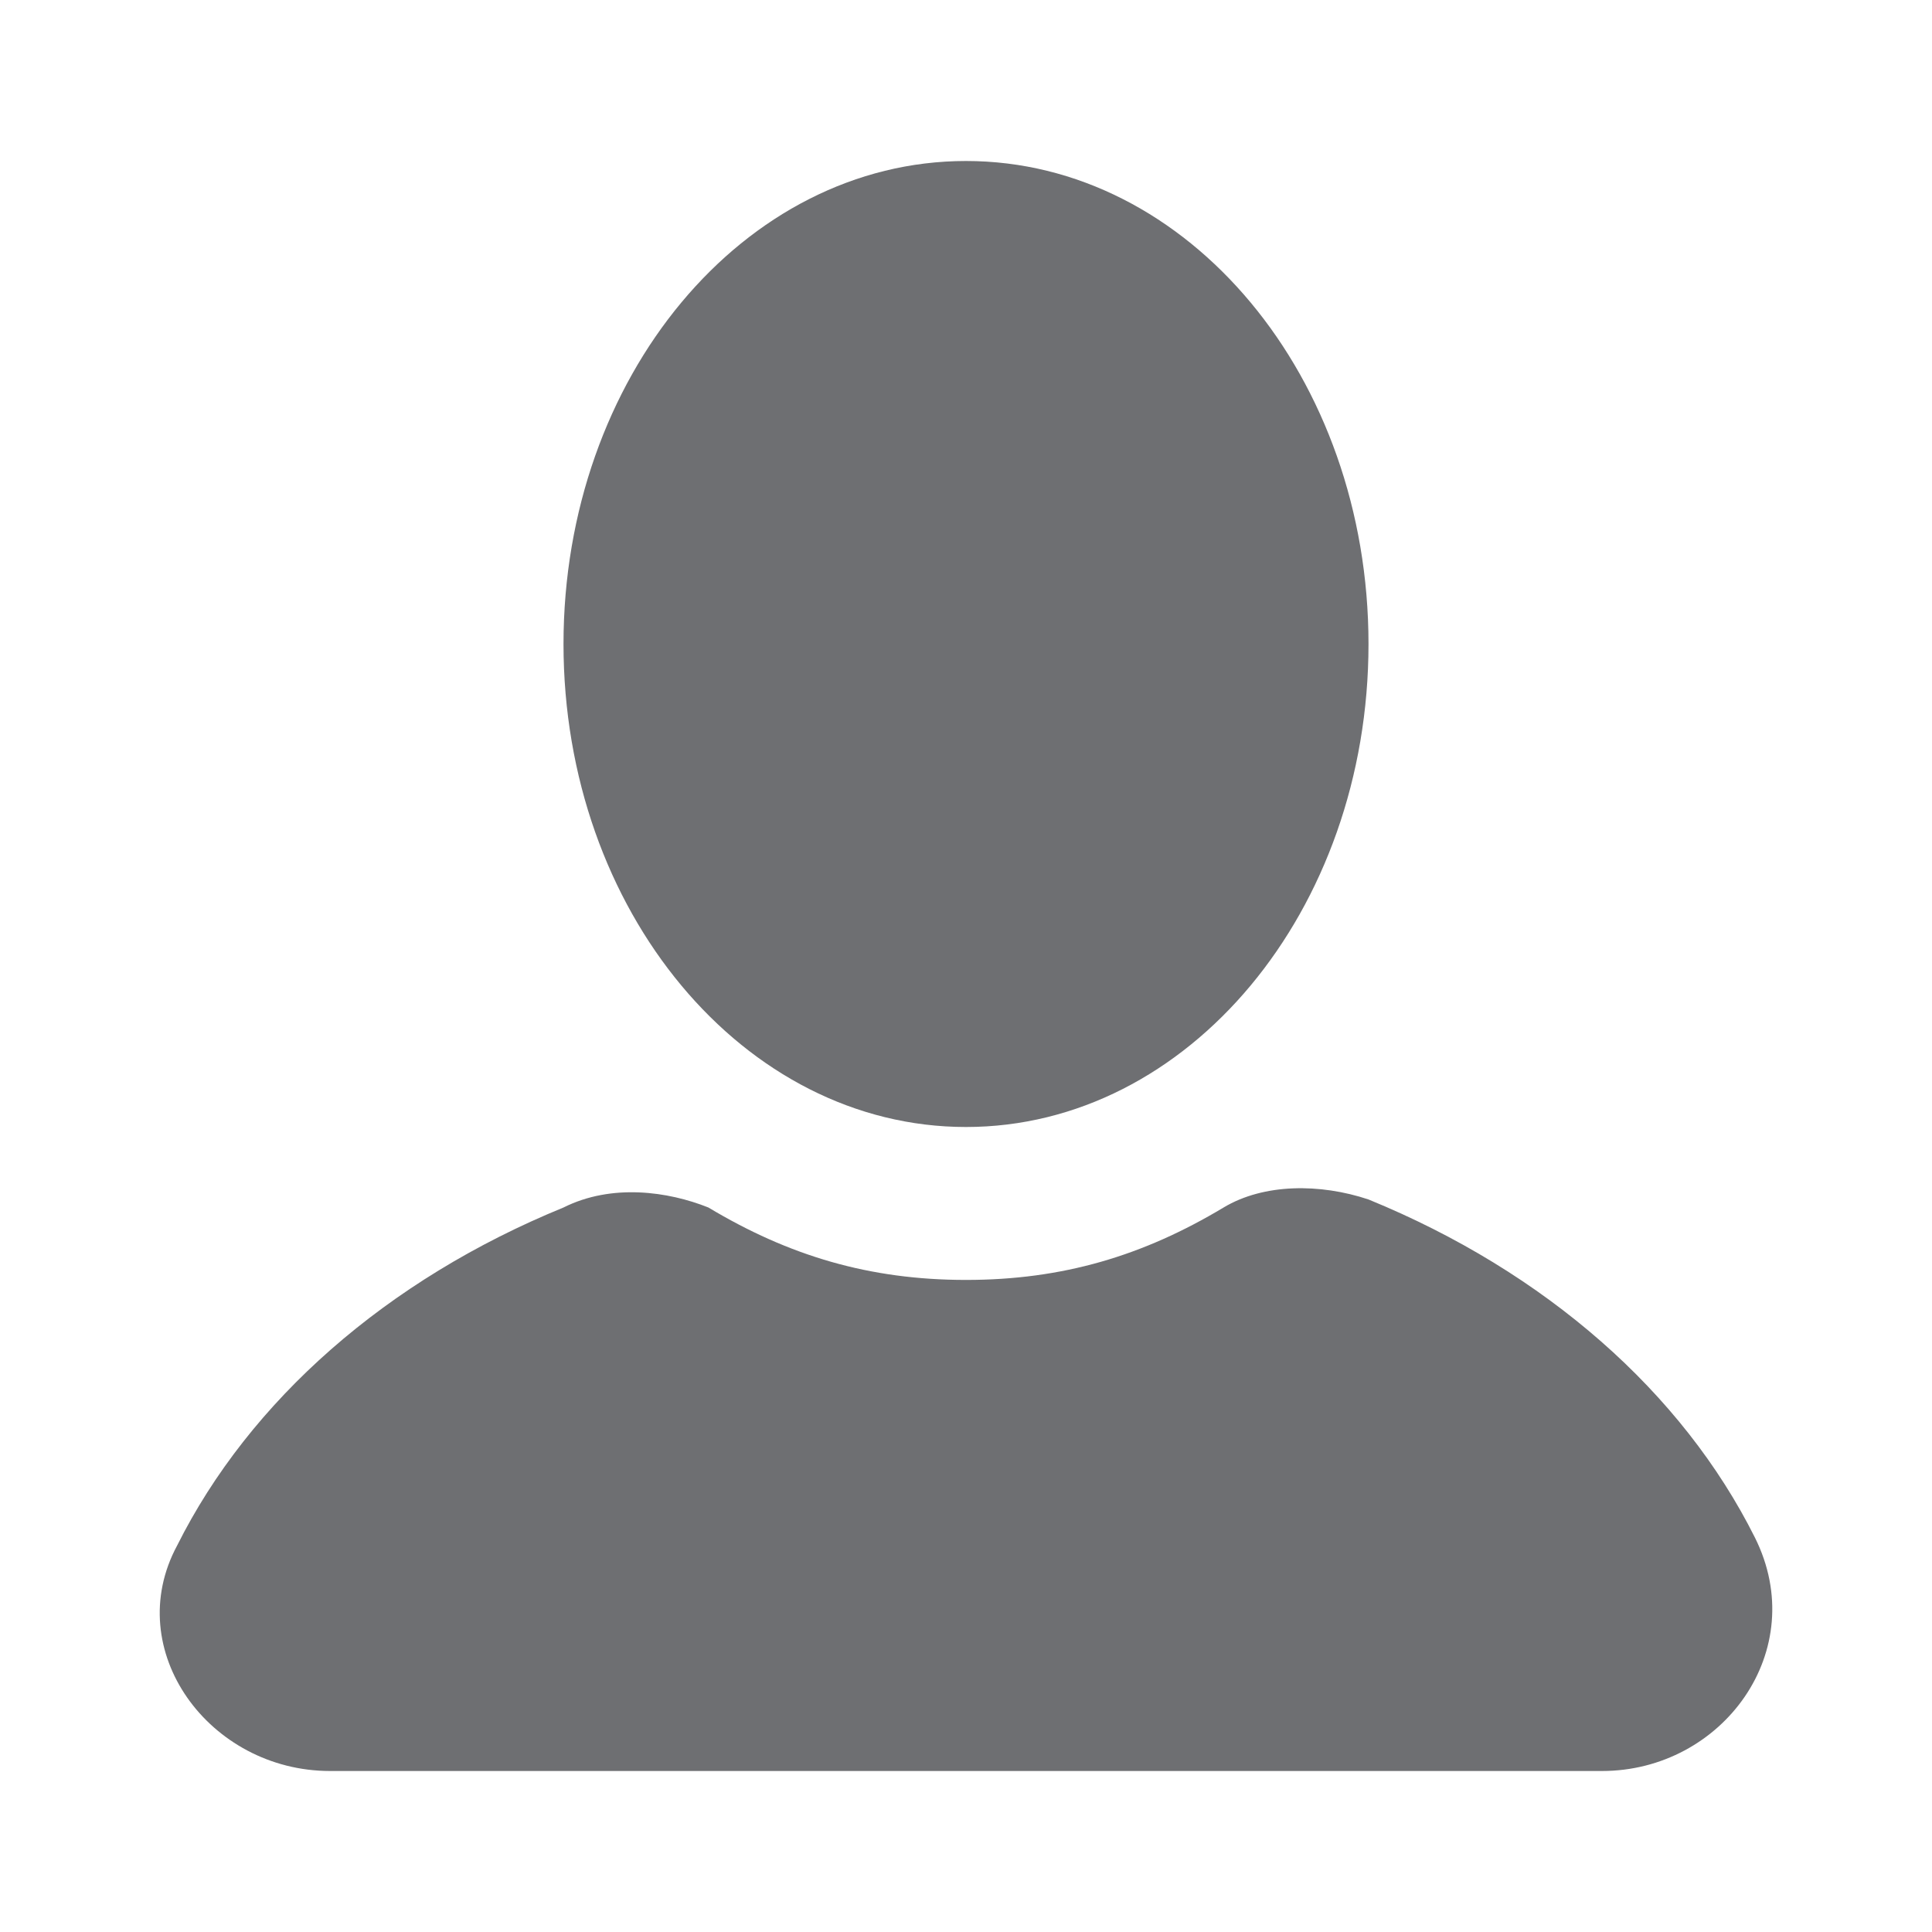
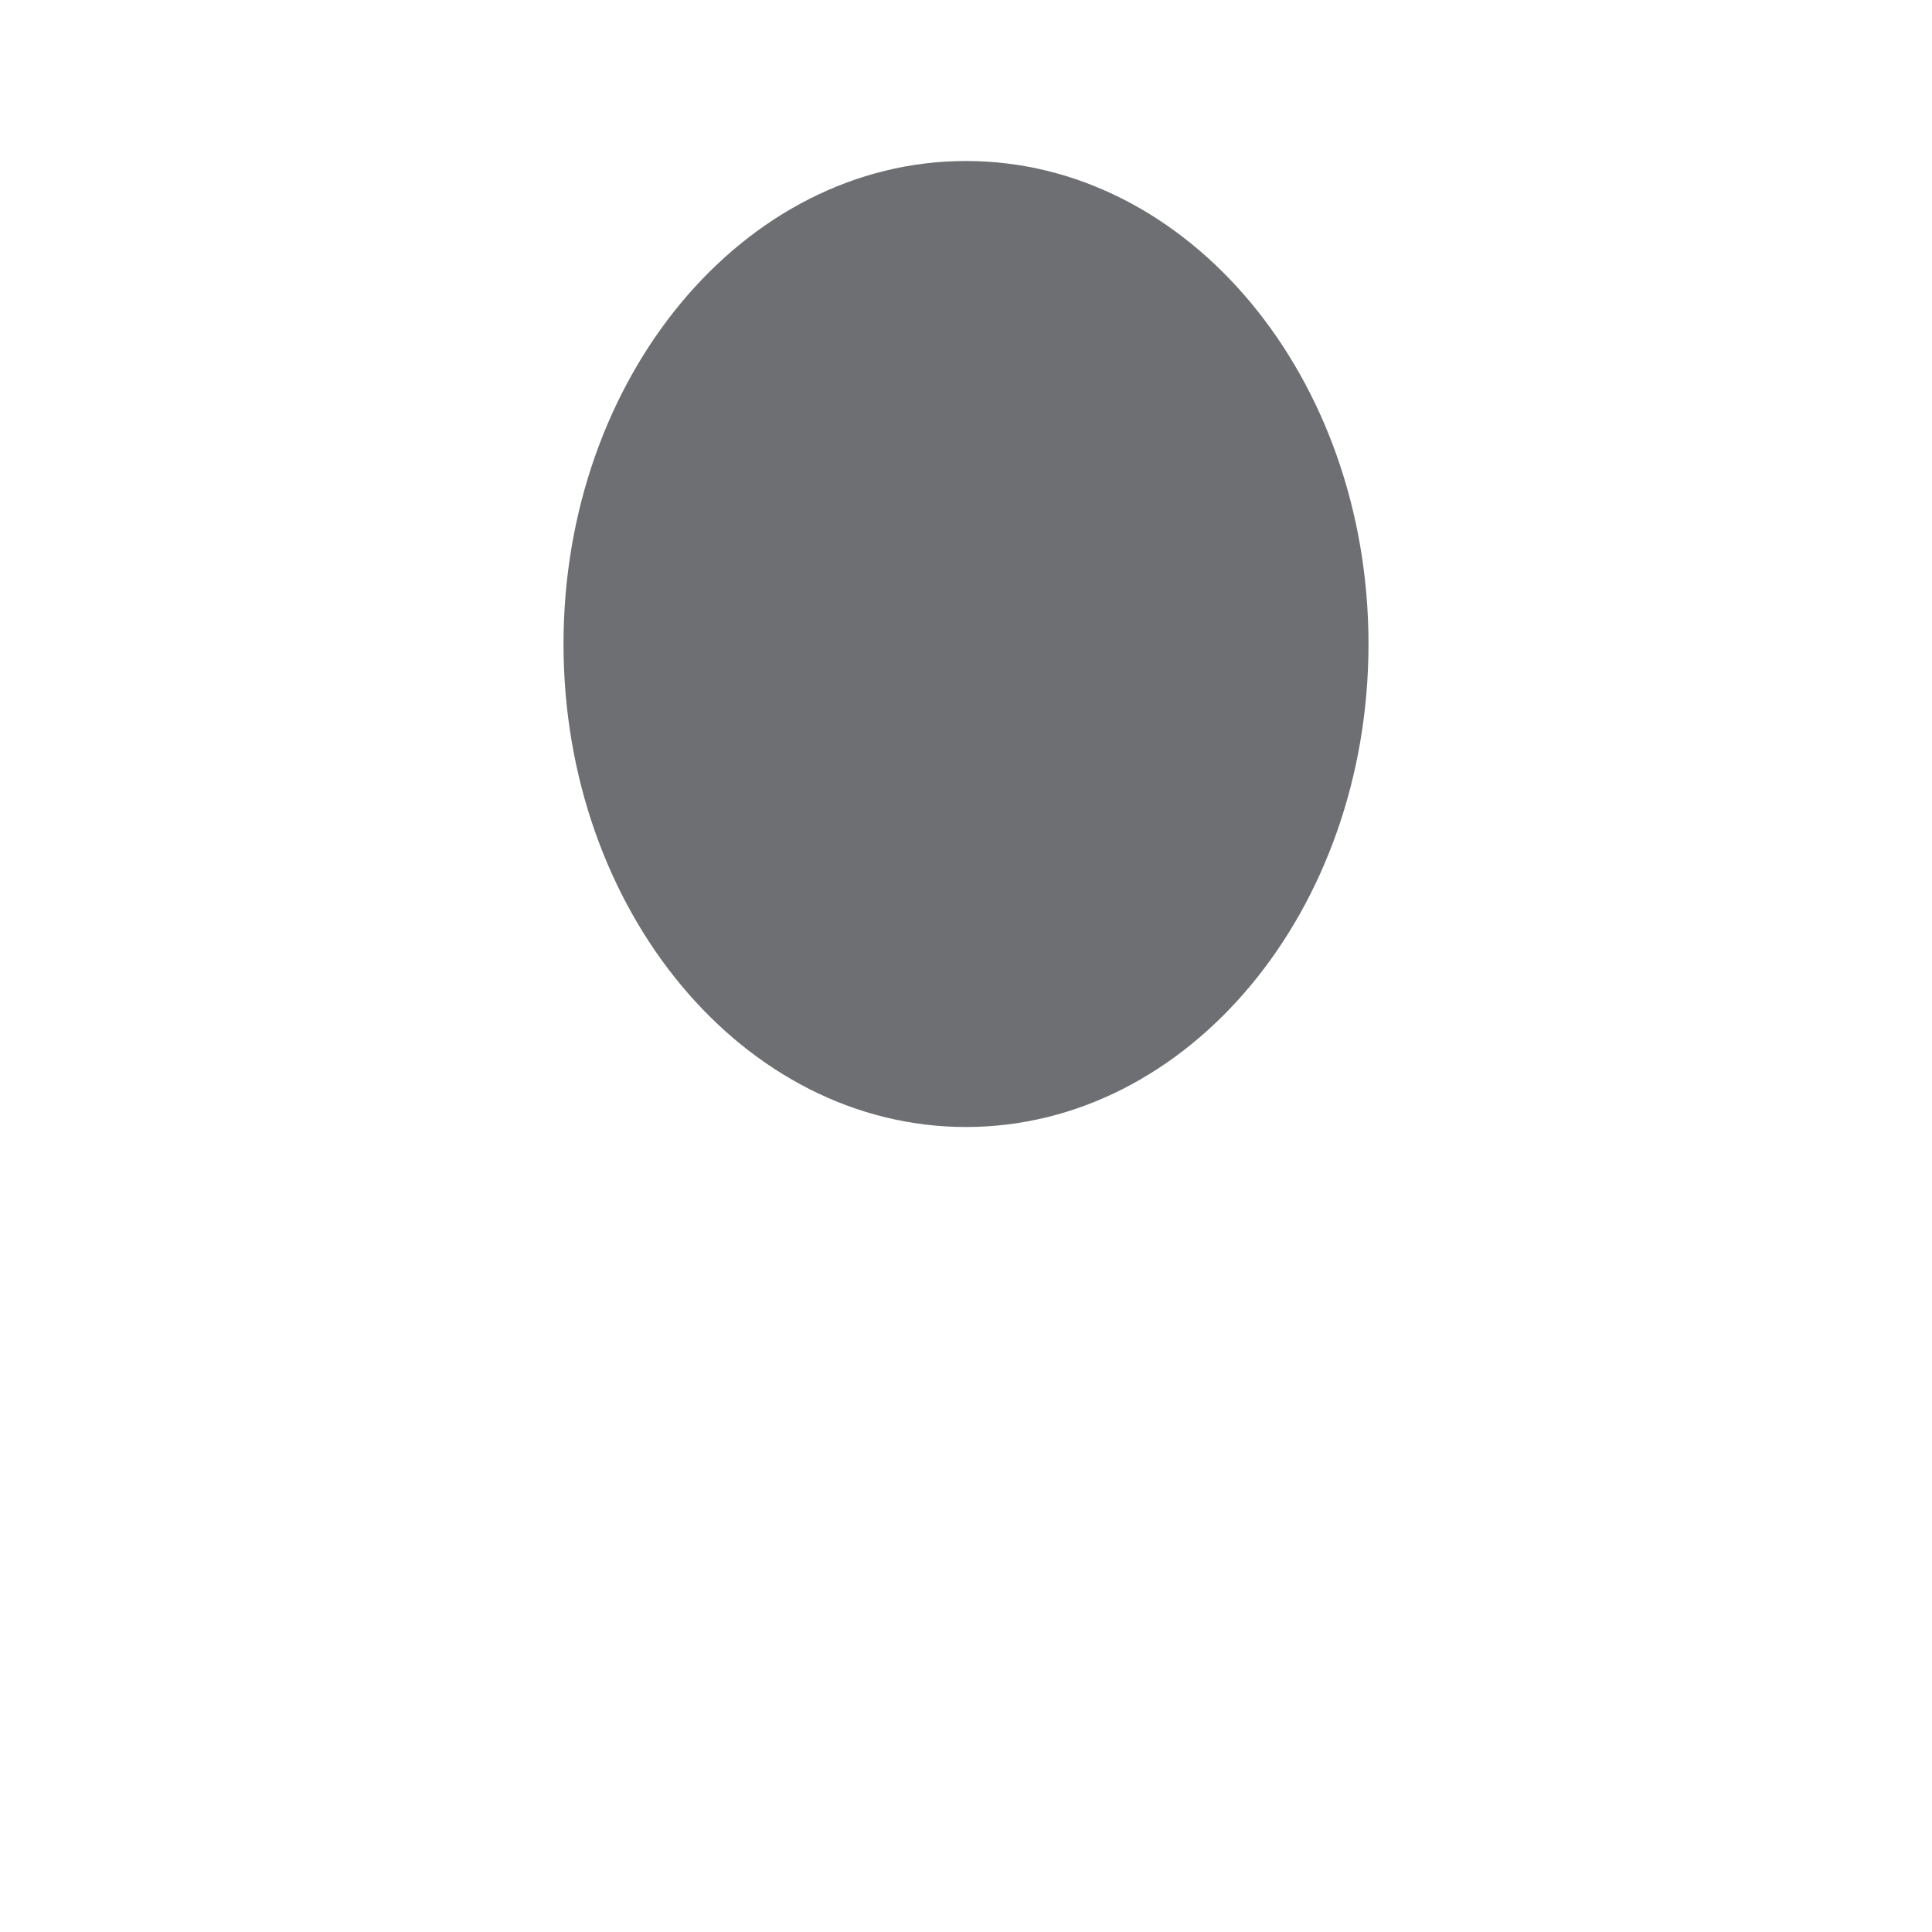
<svg xmlns="http://www.w3.org/2000/svg" width="45" height="45" viewBox="0 0 45 45" fill="none">
  <g id="1564534_customer_man_user_account_profile_icon 1">
    <g id="icons">
      <g id="user">
        <path id="Vector" d="M22.5 26.25C27.678 26.25 31.875 21.213 31.875 15C31.875 8.787 27.678 3.75 22.5 3.75C17.322 3.75 13.125 8.787 13.125 15C13.125 21.213 17.322 26.25 22.5 26.25Z" fill="#212327" fill-opacity="0.65" />
-         <path id="Vector_2" d="M40.875 35.812C39.188 32.438 36 29.625 31.875 27.938C30.75 27.562 29.438 27.562 28.5 28.125C26.625 29.25 24.75 29.812 22.5 29.812C20.25 29.812 18.375 29.25 16.5 28.125C15.563 27.75 14.25 27.562 13.125 28.125C9 29.812 5.813 32.625 4.125 36C2.813 38.438 4.875 41.25 7.688 41.25H37.313C40.125 41.25 42.188 38.438 40.875 35.812Z" fill="#212327" fill-opacity="0.65" />
      </g>
    </g>
  </g>
</svg>